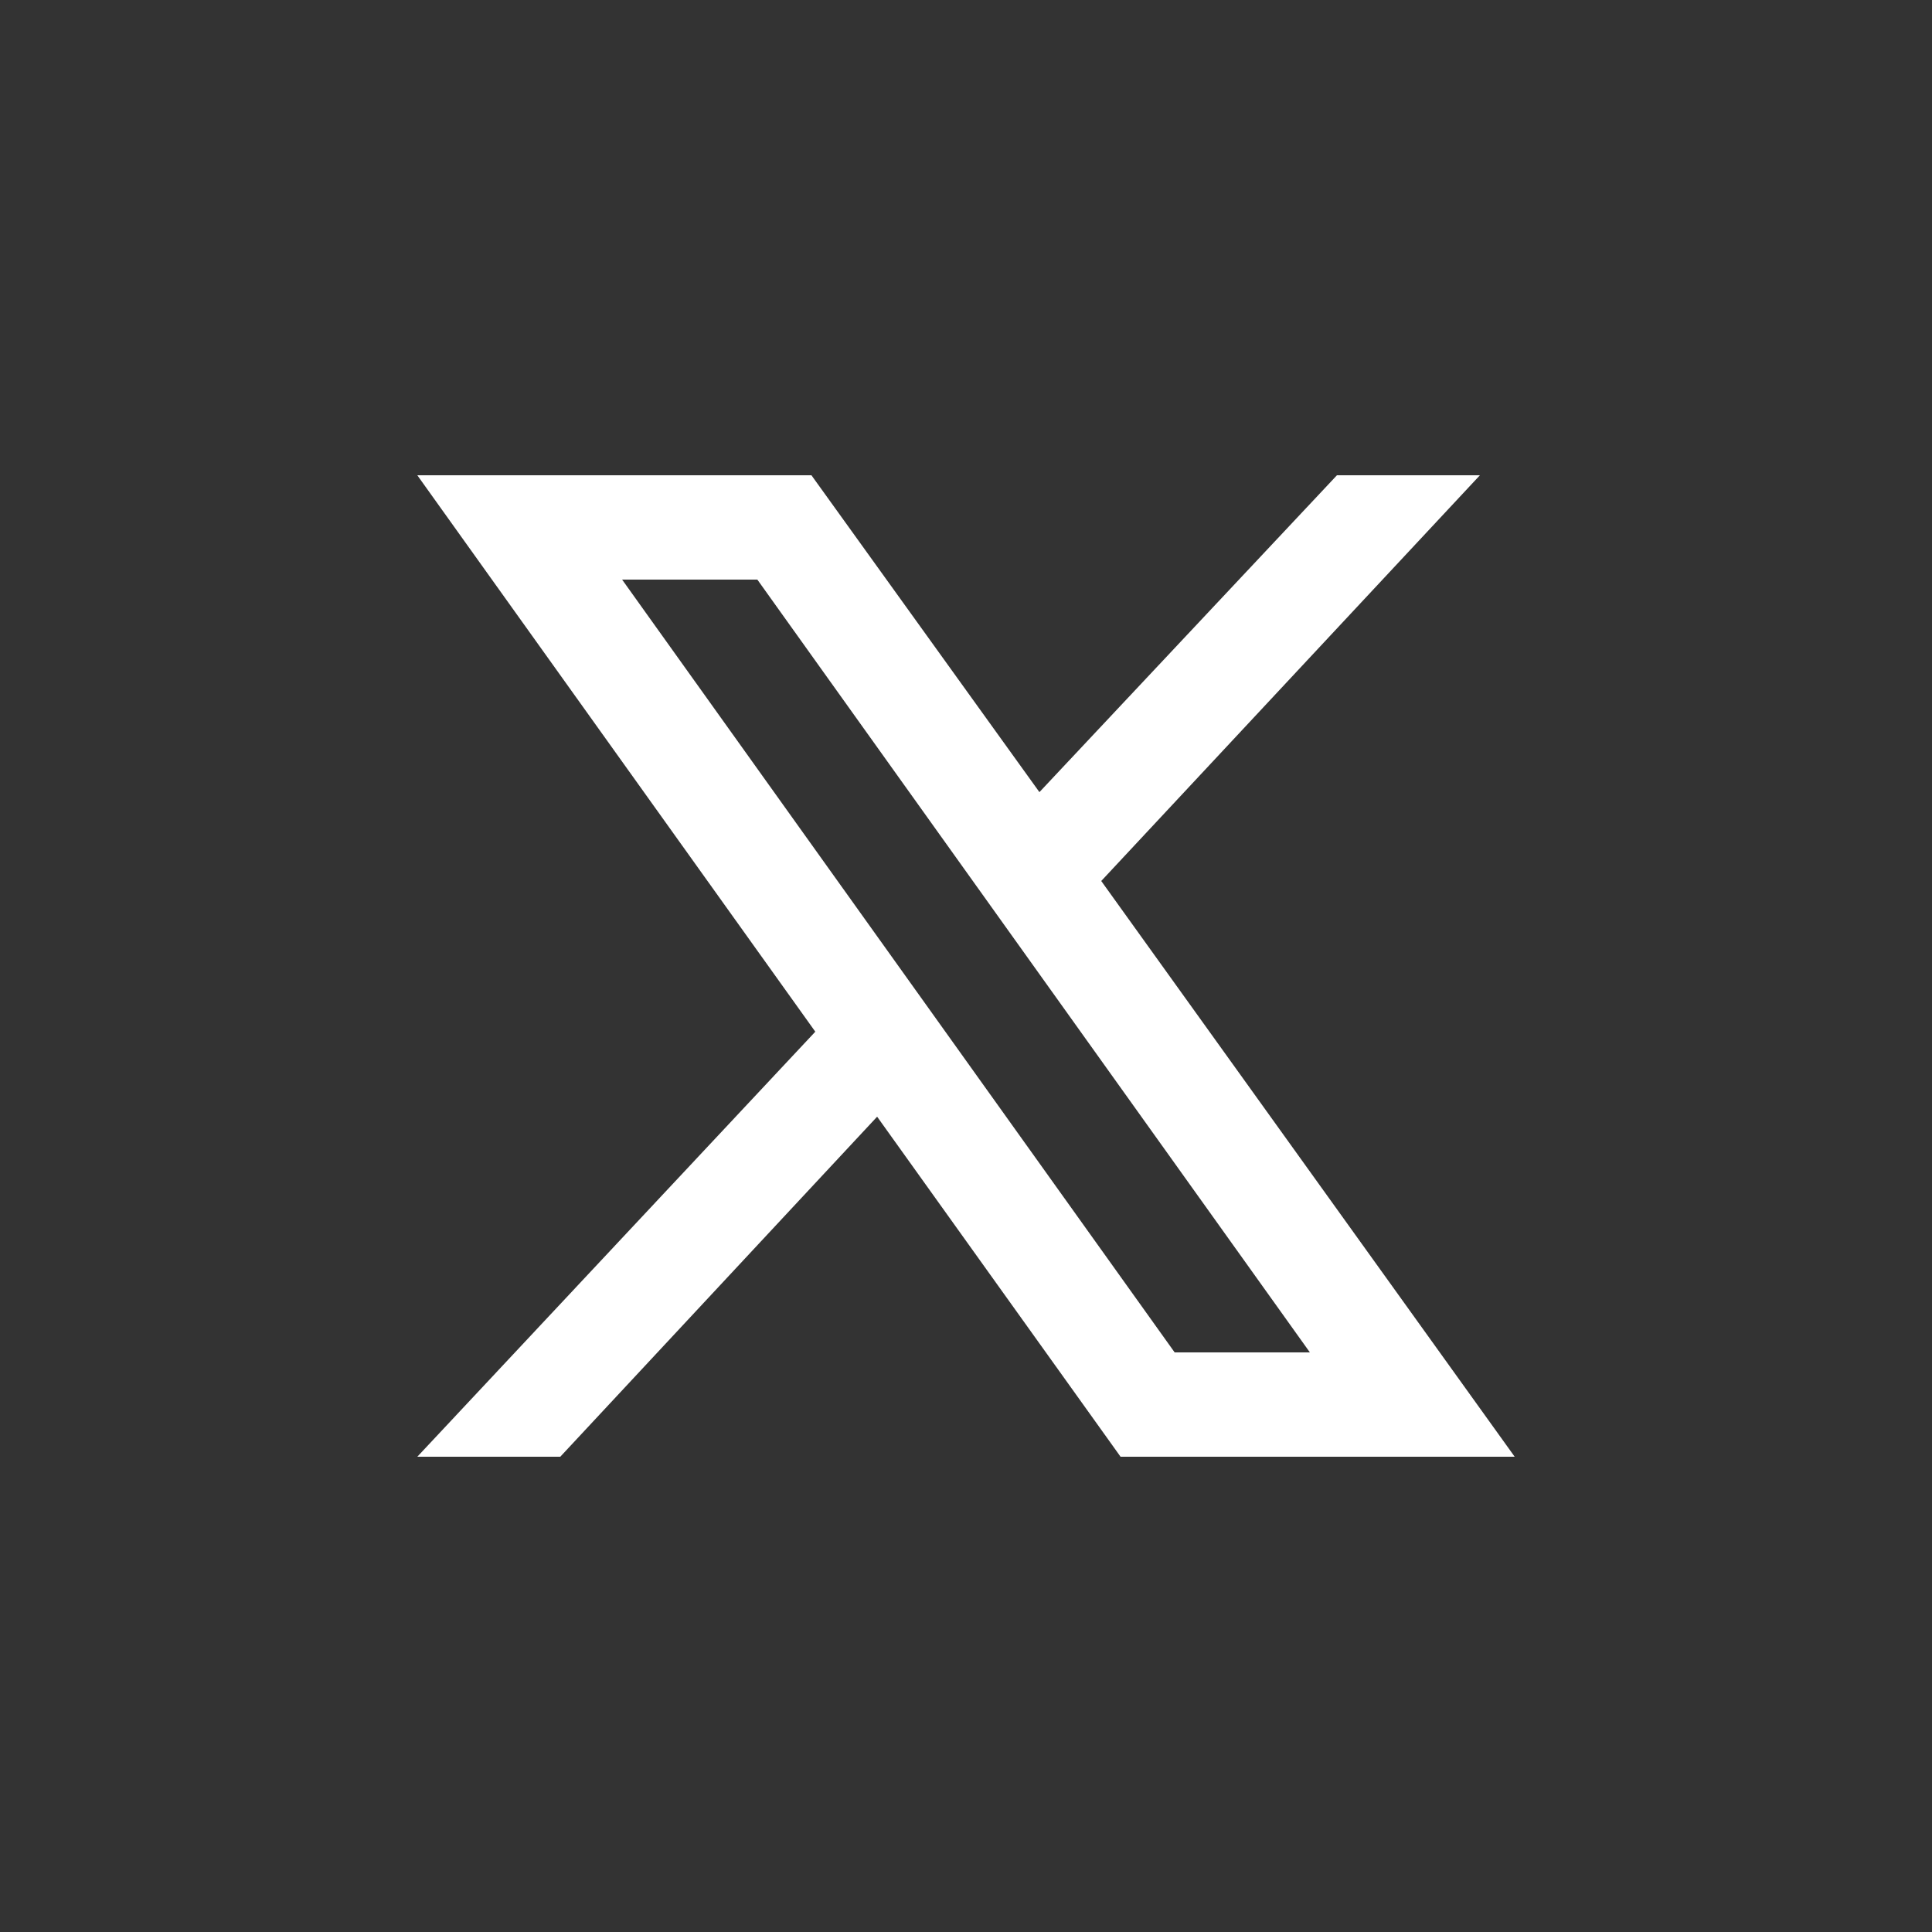
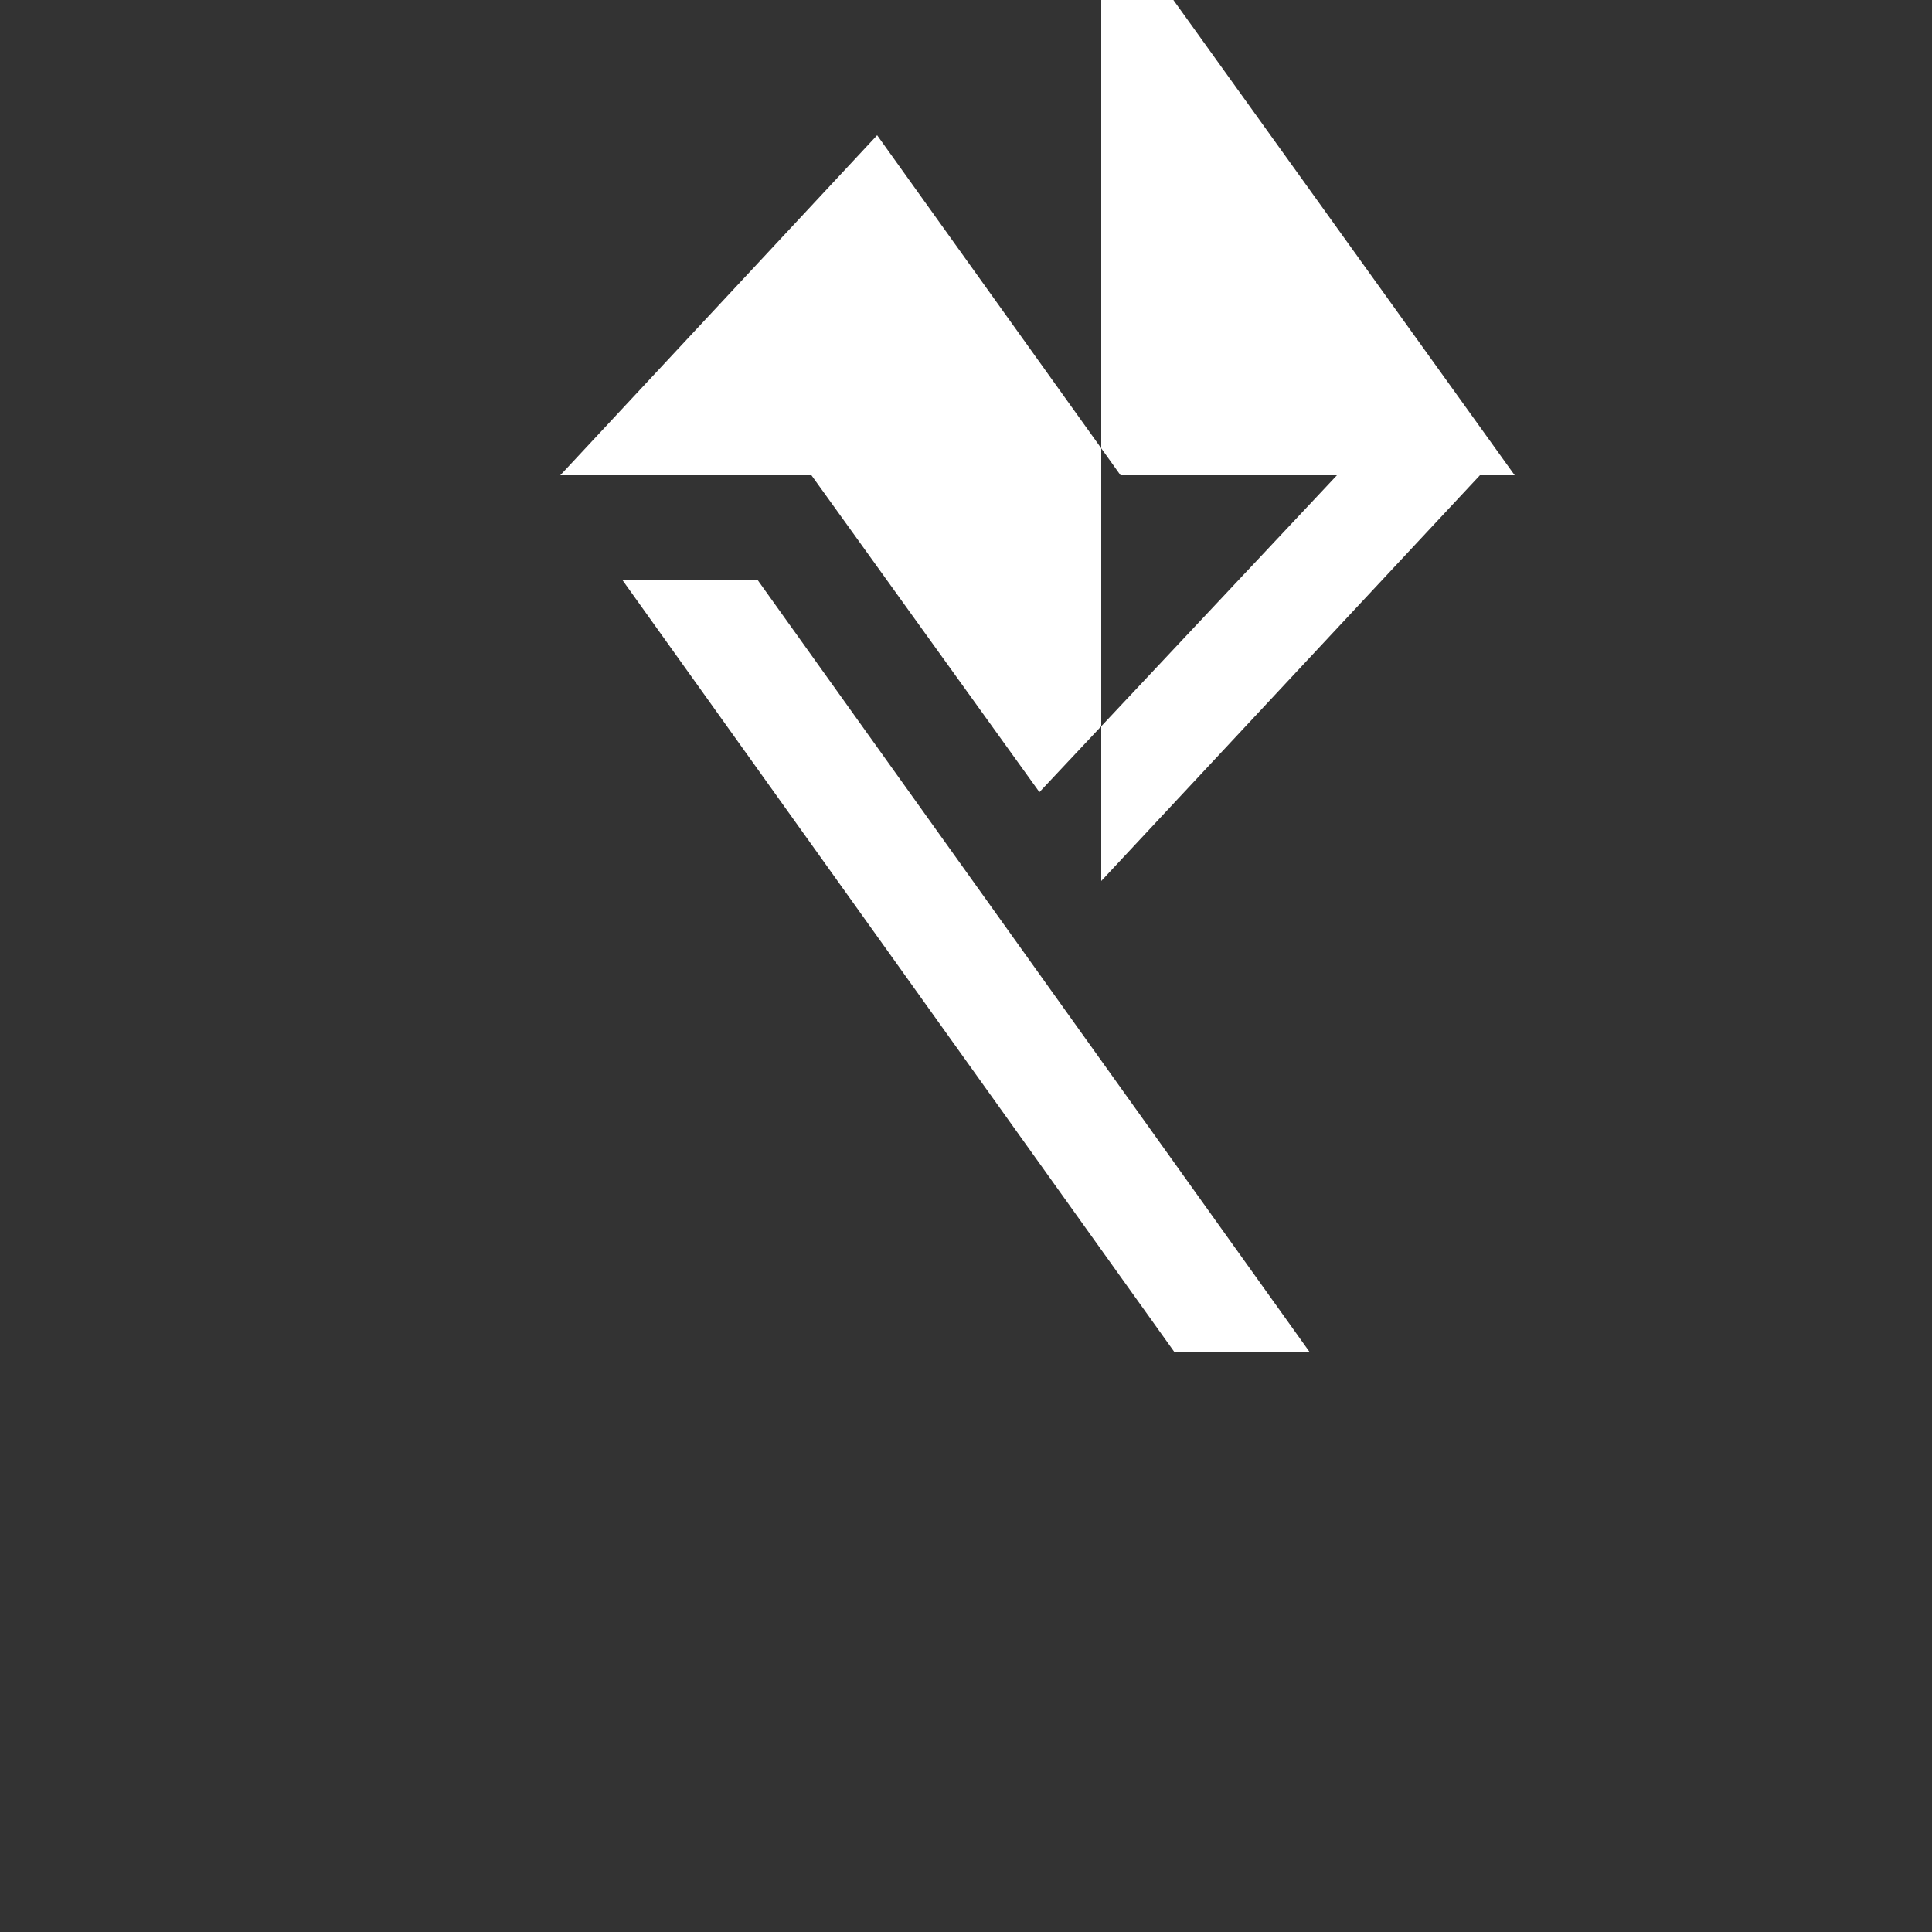
<svg xmlns="http://www.w3.org/2000/svg" id="Layer_1" data-name="Layer 1" version="1.1" viewBox="0 0 50 50">
  <rect x="0" y="0" width="50" height="50" fill="#333333" stroke="none" />
  <defs>
    <style>
      .cls-1 {
        fill: #fff;
        stroke-width: 0px;
      }
    </style>
  </defs>
-   <path class="cls-1" d="M28.5,22.8l9.8-10.5h-3.7l-7.7,8.2-5.9-8.2h-10.2l10.3,14.4-10.3,11h3.7l8.2-8.8,6.3,8.8h10.2l-10.7-14.9ZM16.1,15h3.5l14.3,20h-3.5l-14.3-20Z" />
+   <path class="cls-1" d="M28.5,22.8l9.8-10.5h-3.7l-7.7,8.2-5.9-8.2h-10.2h3.7l8.2-8.8,6.3,8.8h10.2l-10.7-14.9ZM16.1,15h3.5l14.3,20h-3.5l-14.3-20Z" />
</svg>